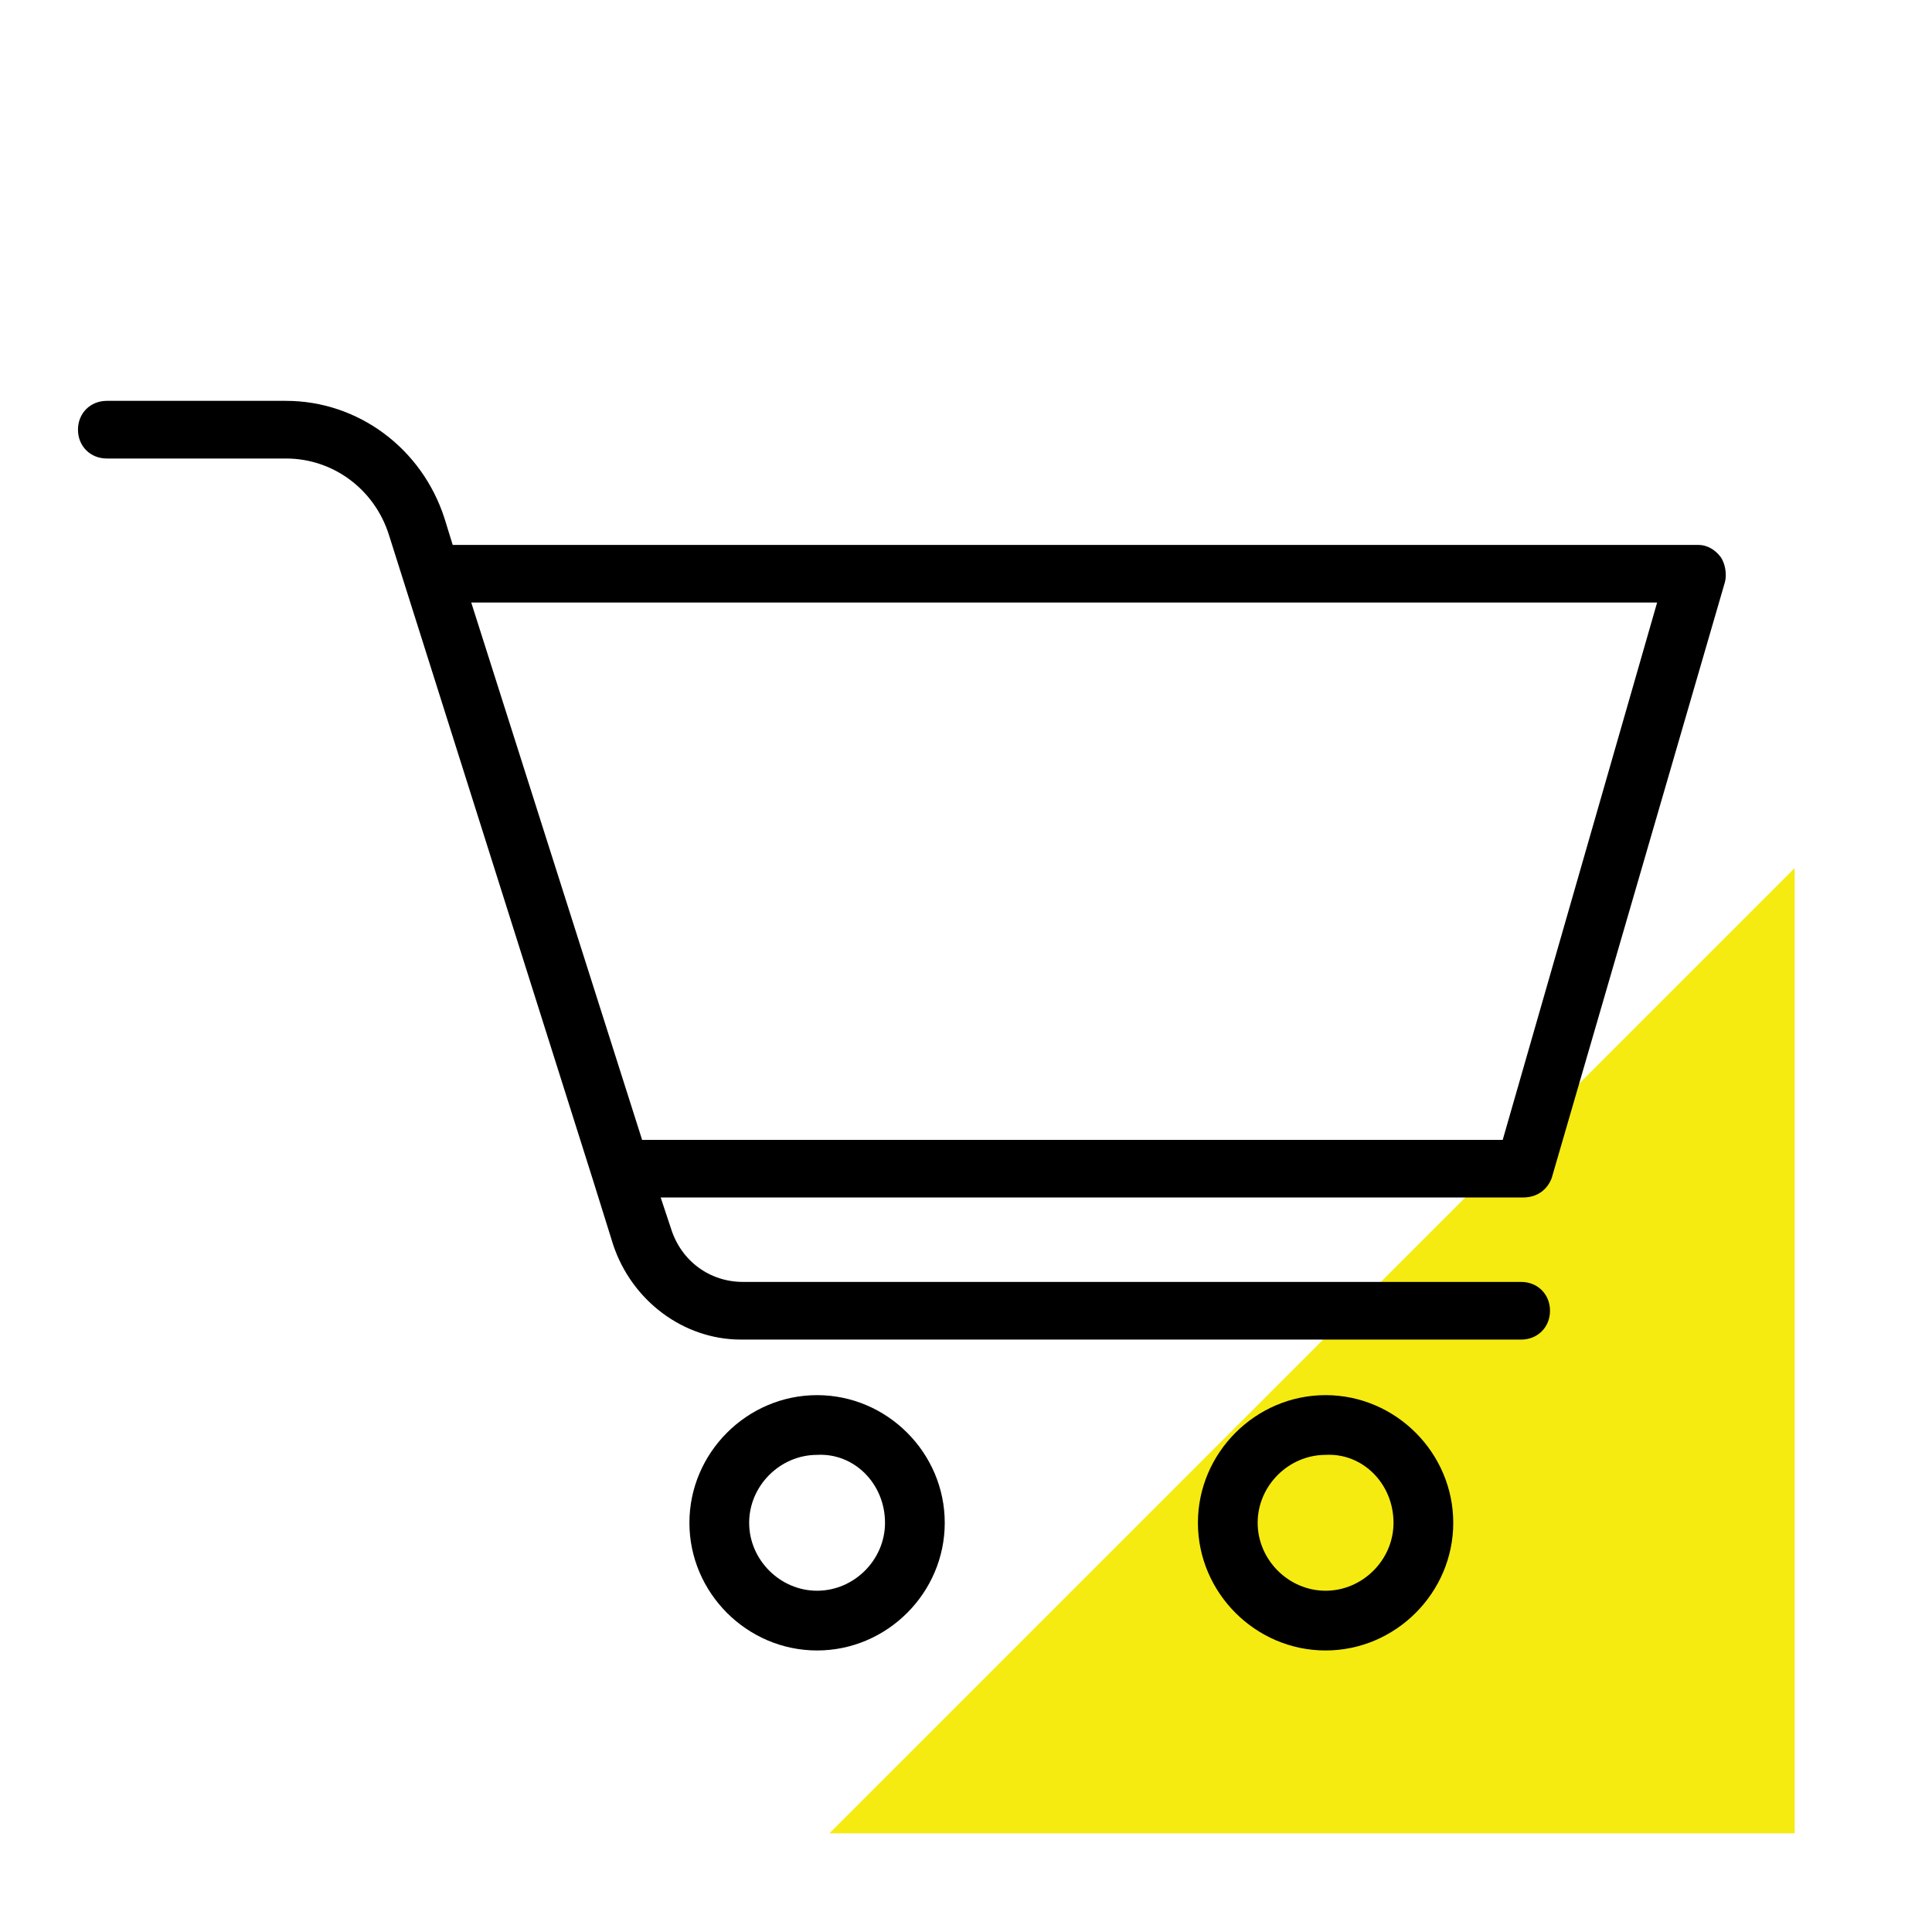
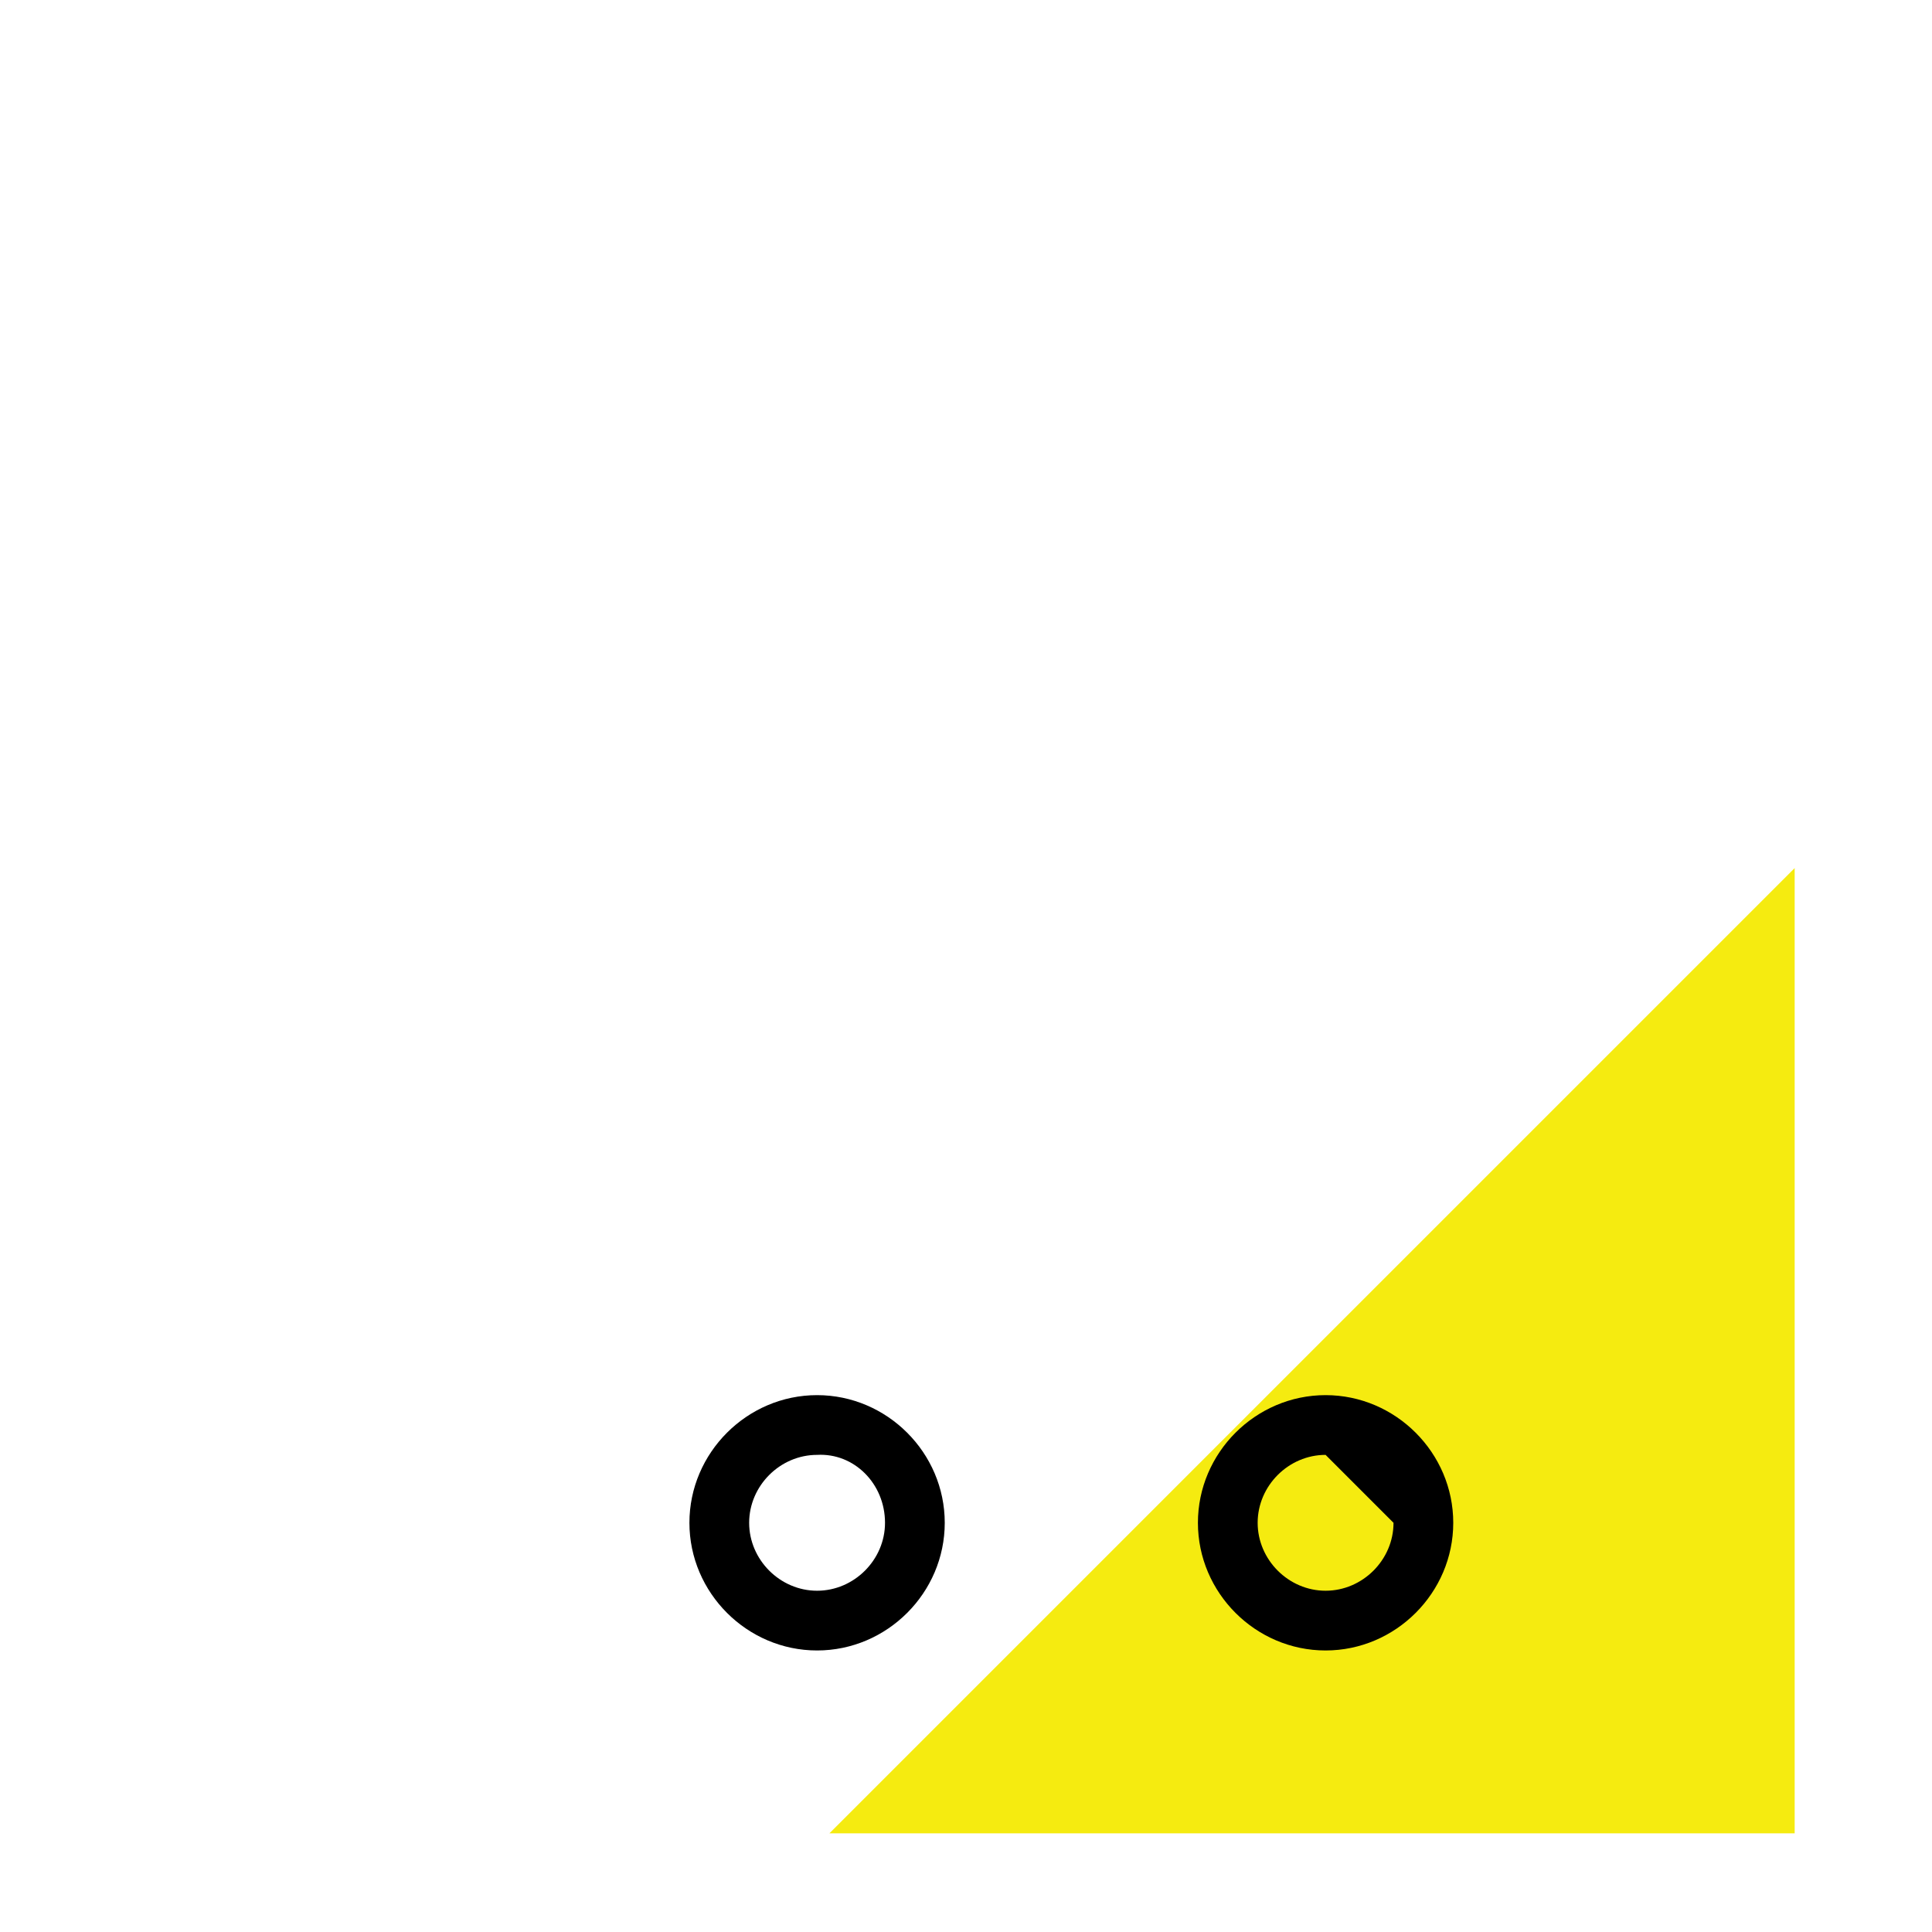
<svg xmlns="http://www.w3.org/2000/svg" id="Layer_1" data-name="Layer 1" viewBox="0 0 250 250">
  <defs>
    <style>
      .cls-1 {
        fill: #f5eb10;
      }
    </style>
  </defs>
  <polygon class="cls-1" points="232.23 112.33 232.23 237.23 107.33 237.23 232.23 112.33" />
  <g>
-     <path d="M200.83,152.3l22.38-76.99c.27-1.07,0-2.4-.53-3.2-.8-1.07-1.86-1.6-2.93-1.6H58.58l-1.07-3.46c-2.93-9.06-11.19-15.18-20.51-15.18H13.82c-2.13,0-3.73,1.6-3.73,3.73s1.6,3.73,3.73,3.73h23.18c6.13,0,11.46,4,13.32,9.86l26.37,83.38h0l2.66,8.52c2.4,7.19,9.06,12.25,16.52,12.25h100.97c2.13,0,3.73-1.6,3.73-3.73s-1.6-3.73-3.73-3.73h-100.7c-4.26,0-7.99-2.66-9.32-6.93l-1.33-4h111.62c1.86,0,3.2-1.07,3.73-2.66ZM83.09,147.5l-22.11-69.53h153.45l-19.98,69.53h-111.35Z" />
    <path d="M89.21,197.05c0,9.06,7.46,16.52,16.52,16.52s16.52-7.46,16.52-16.52-7.46-16.52-16.52-16.52-16.52,7.46-16.52,16.52ZM114.52,197.05c0,4.8-4,8.79-8.79,8.79s-8.79-4-8.79-8.79,4-8.79,8.79-8.79c4.8-.27,8.79,3.73,8.79,8.79Z" />
-     <path d="M155.01,197.05c0,9.06,7.46,16.52,16.52,16.52s16.52-7.46,16.52-16.52-7.46-16.52-16.52-16.52-16.52,7.46-16.52,16.52ZM180.32,197.05c0,4.8-4,8.79-8.79,8.79s-8.79-4-8.79-8.79,4-8.79,8.79-8.79c4.8-.27,8.79,3.73,8.79,8.79Z" />
+     <path d="M155.01,197.05c0,9.06,7.46,16.52,16.52,16.52s16.52-7.46,16.52-16.52-7.46-16.52-16.52-16.52-16.52,7.46-16.52,16.52ZM180.32,197.05c0,4.8-4,8.79-8.79,8.79s-8.79-4-8.79-8.79,4-8.79,8.79-8.79Z" />
  </g>
</svg>